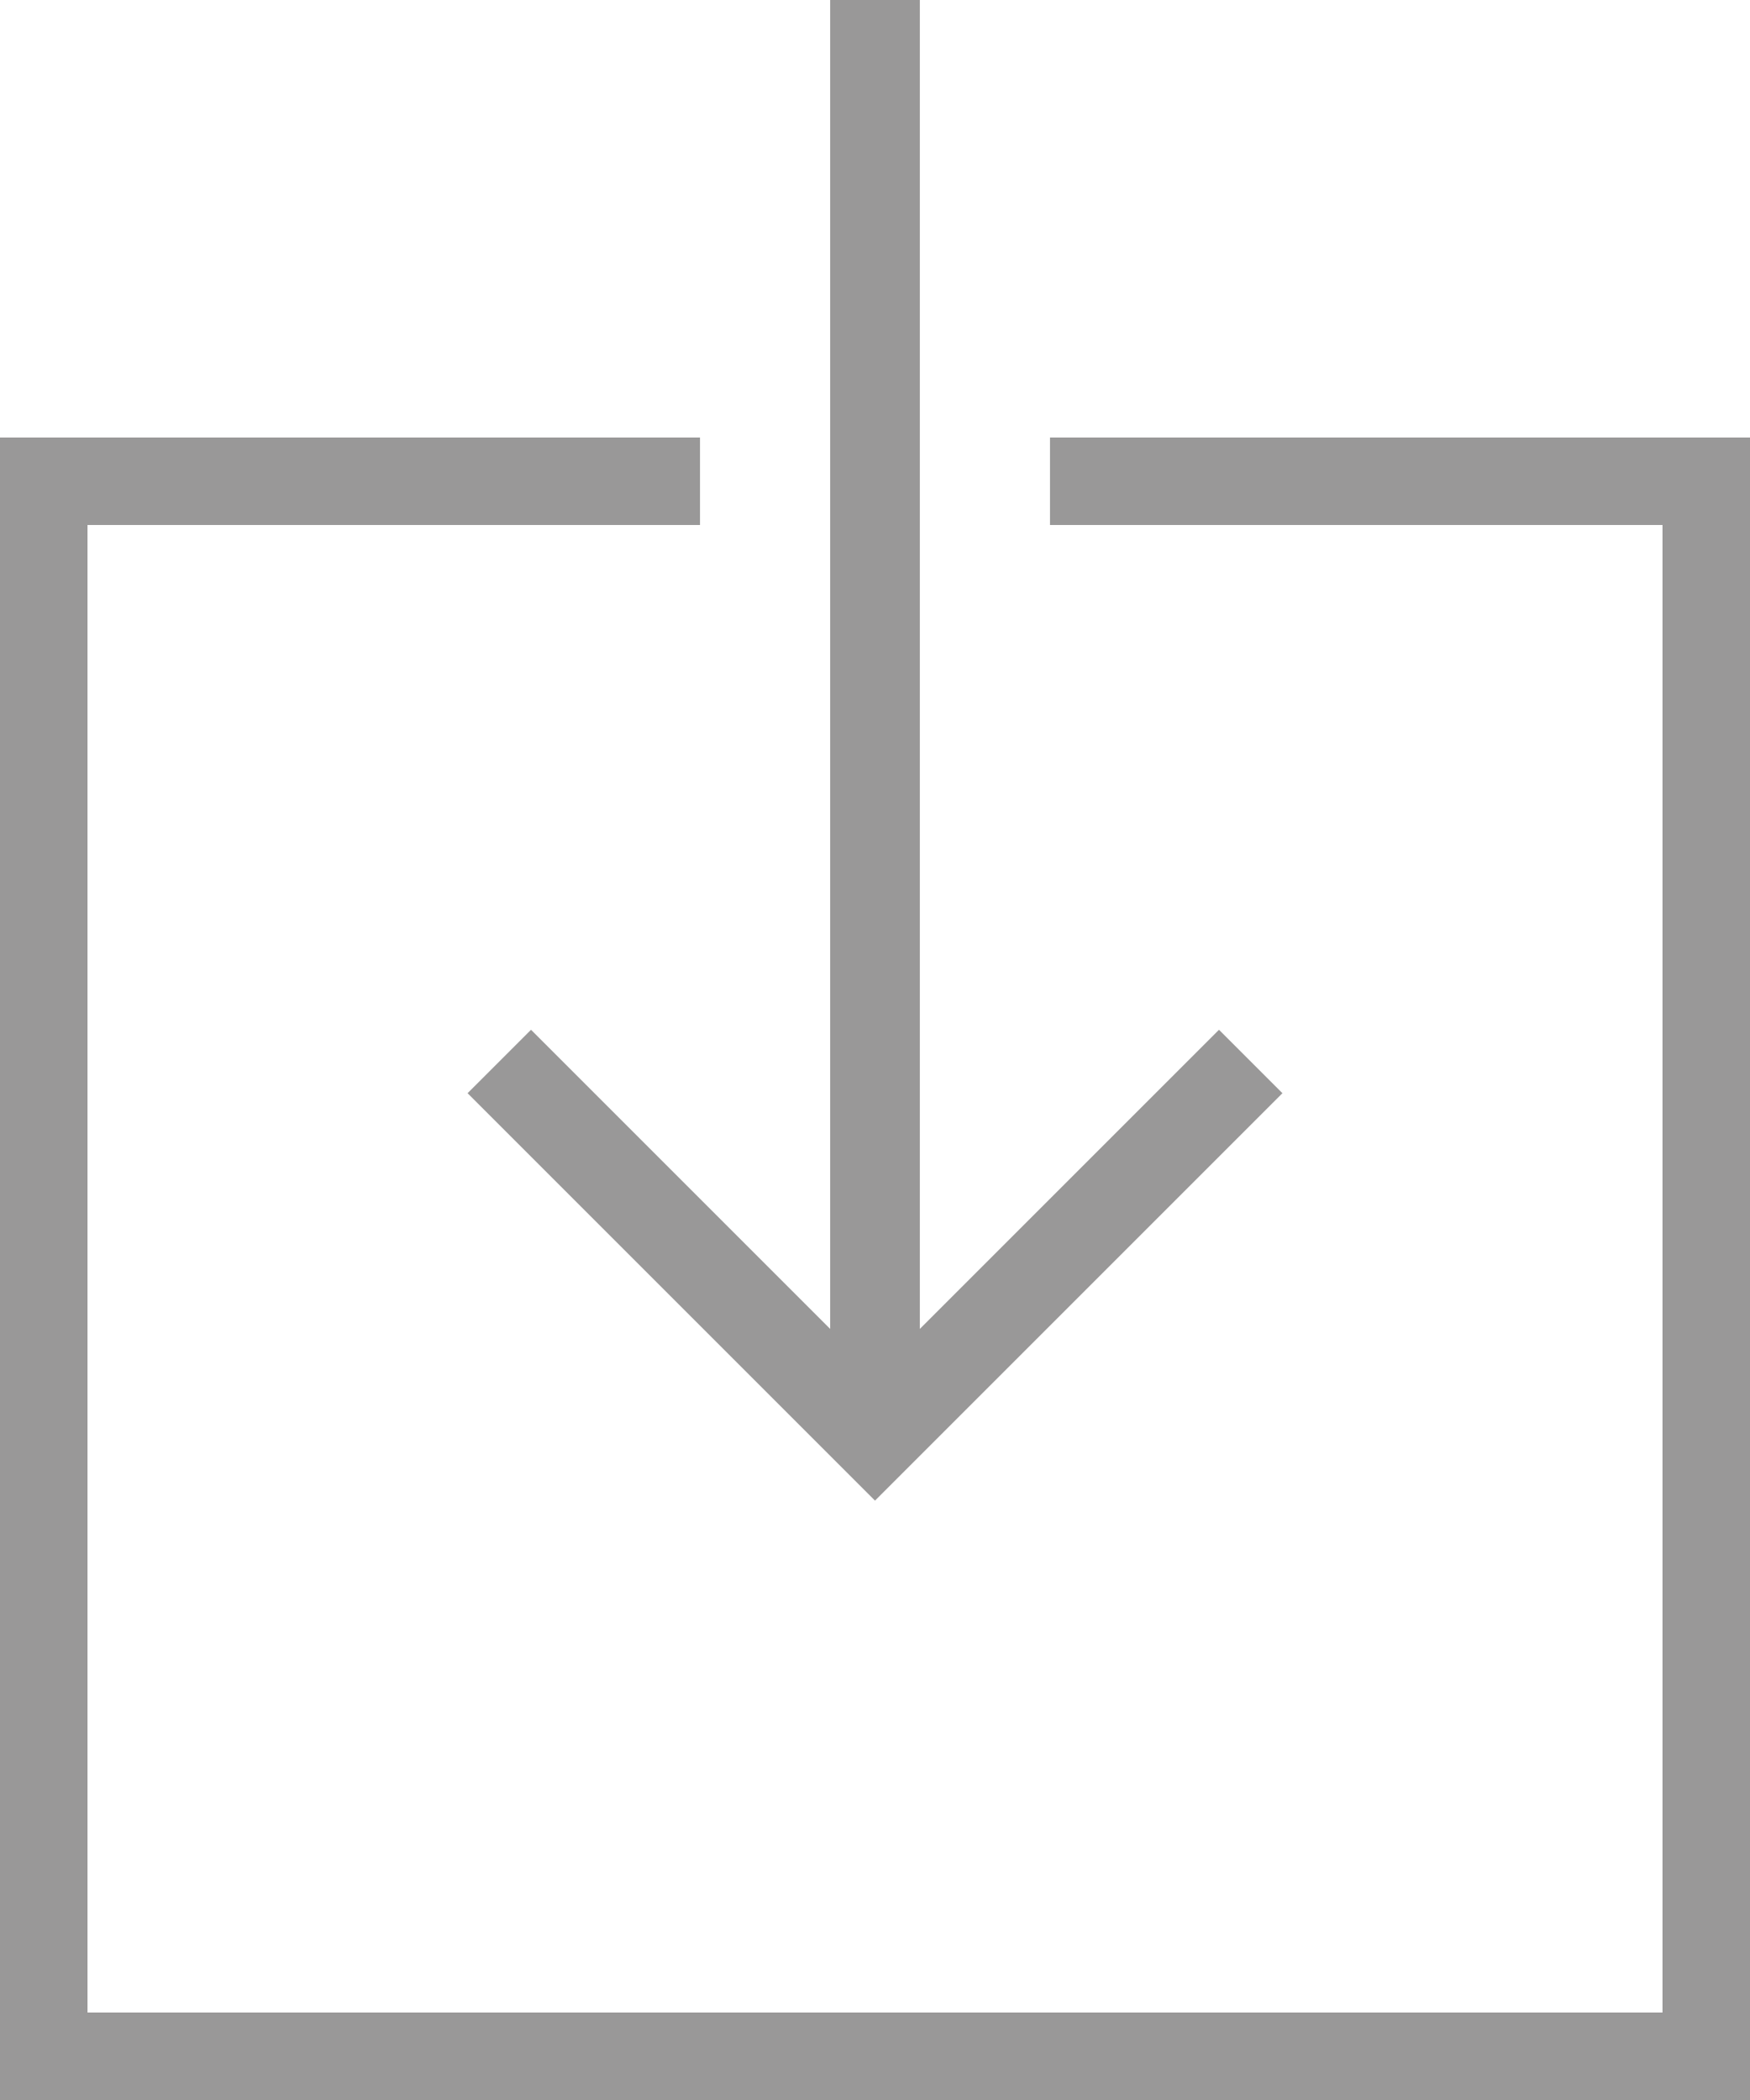
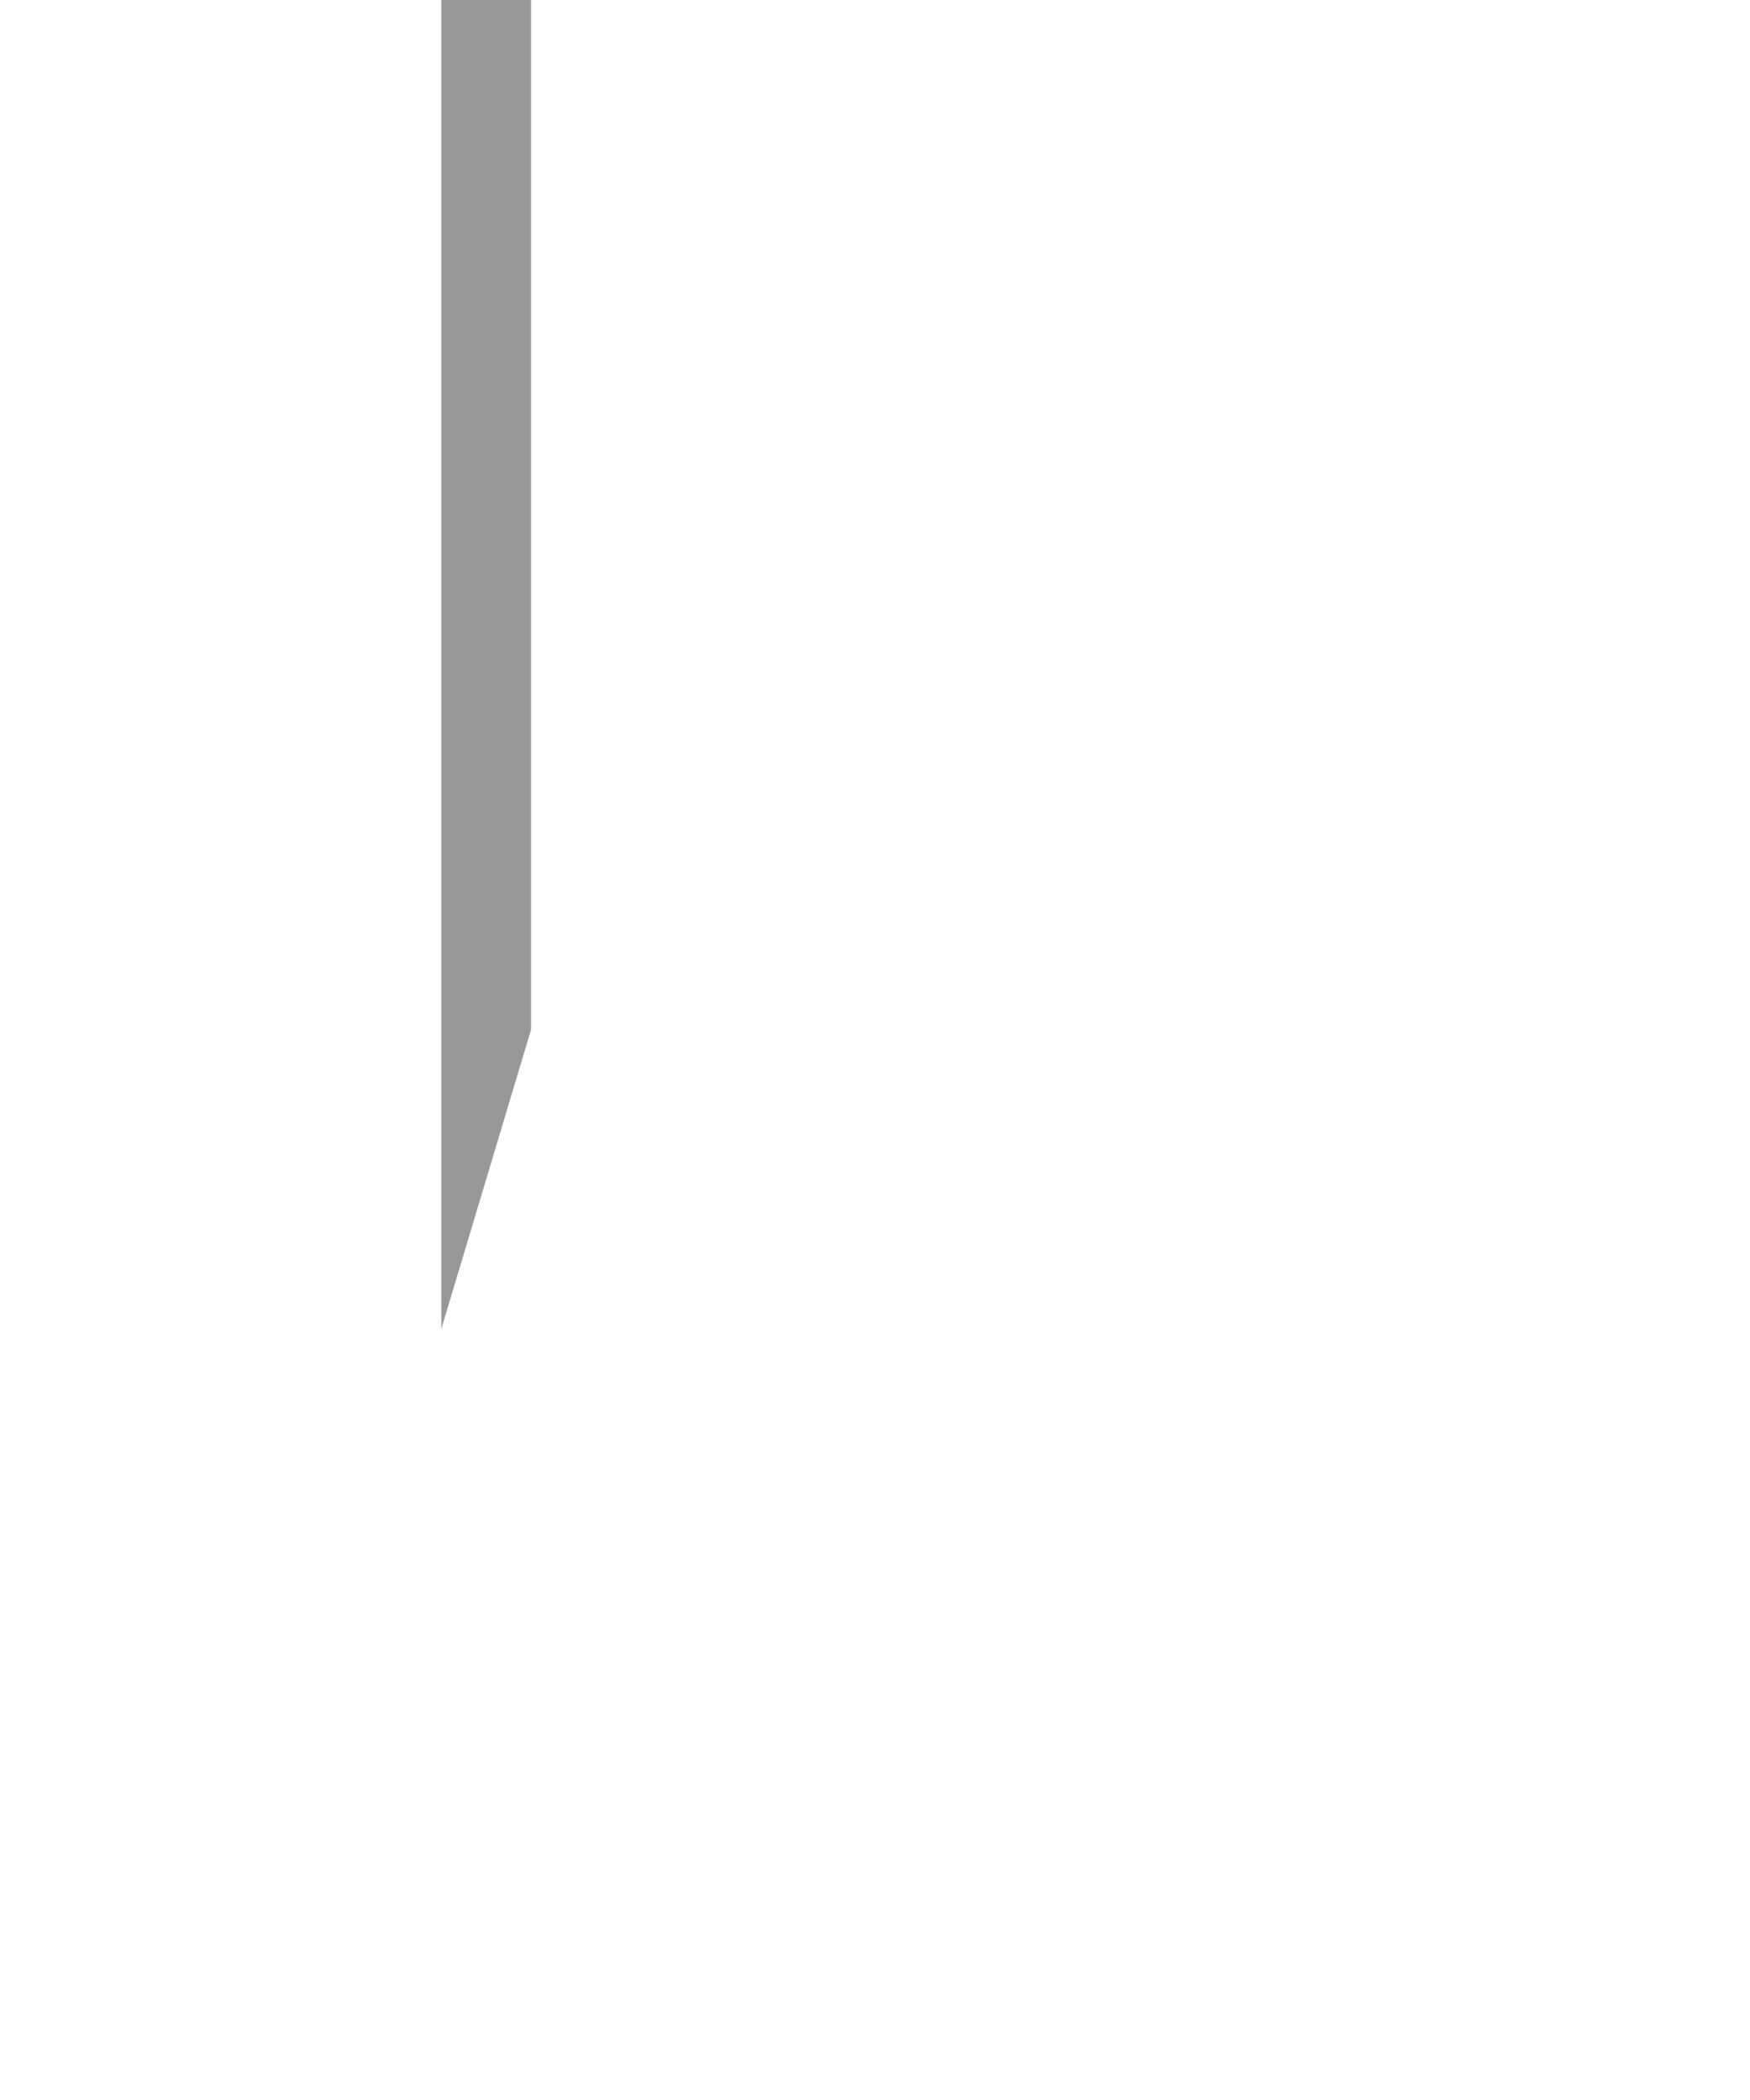
<svg xmlns="http://www.w3.org/2000/svg" id="Layer_1" viewBox="0 0 320 384">
  <style>.st0{fill:#999898}</style>
-   <path class="st0" d="M192 80v16h112v272H16V96h112V80H0v304h320V80z" />
-   <path class="st0" d="M97.1 188.3l-11.6 11.6 74.5 74.5 74.5-74.5-11.6-11.6-54.7 54.7V0h-16.4v243z" />
+   <path class="st0" d="M97.1 188.3V0h-16.4v243z" />
</svg>